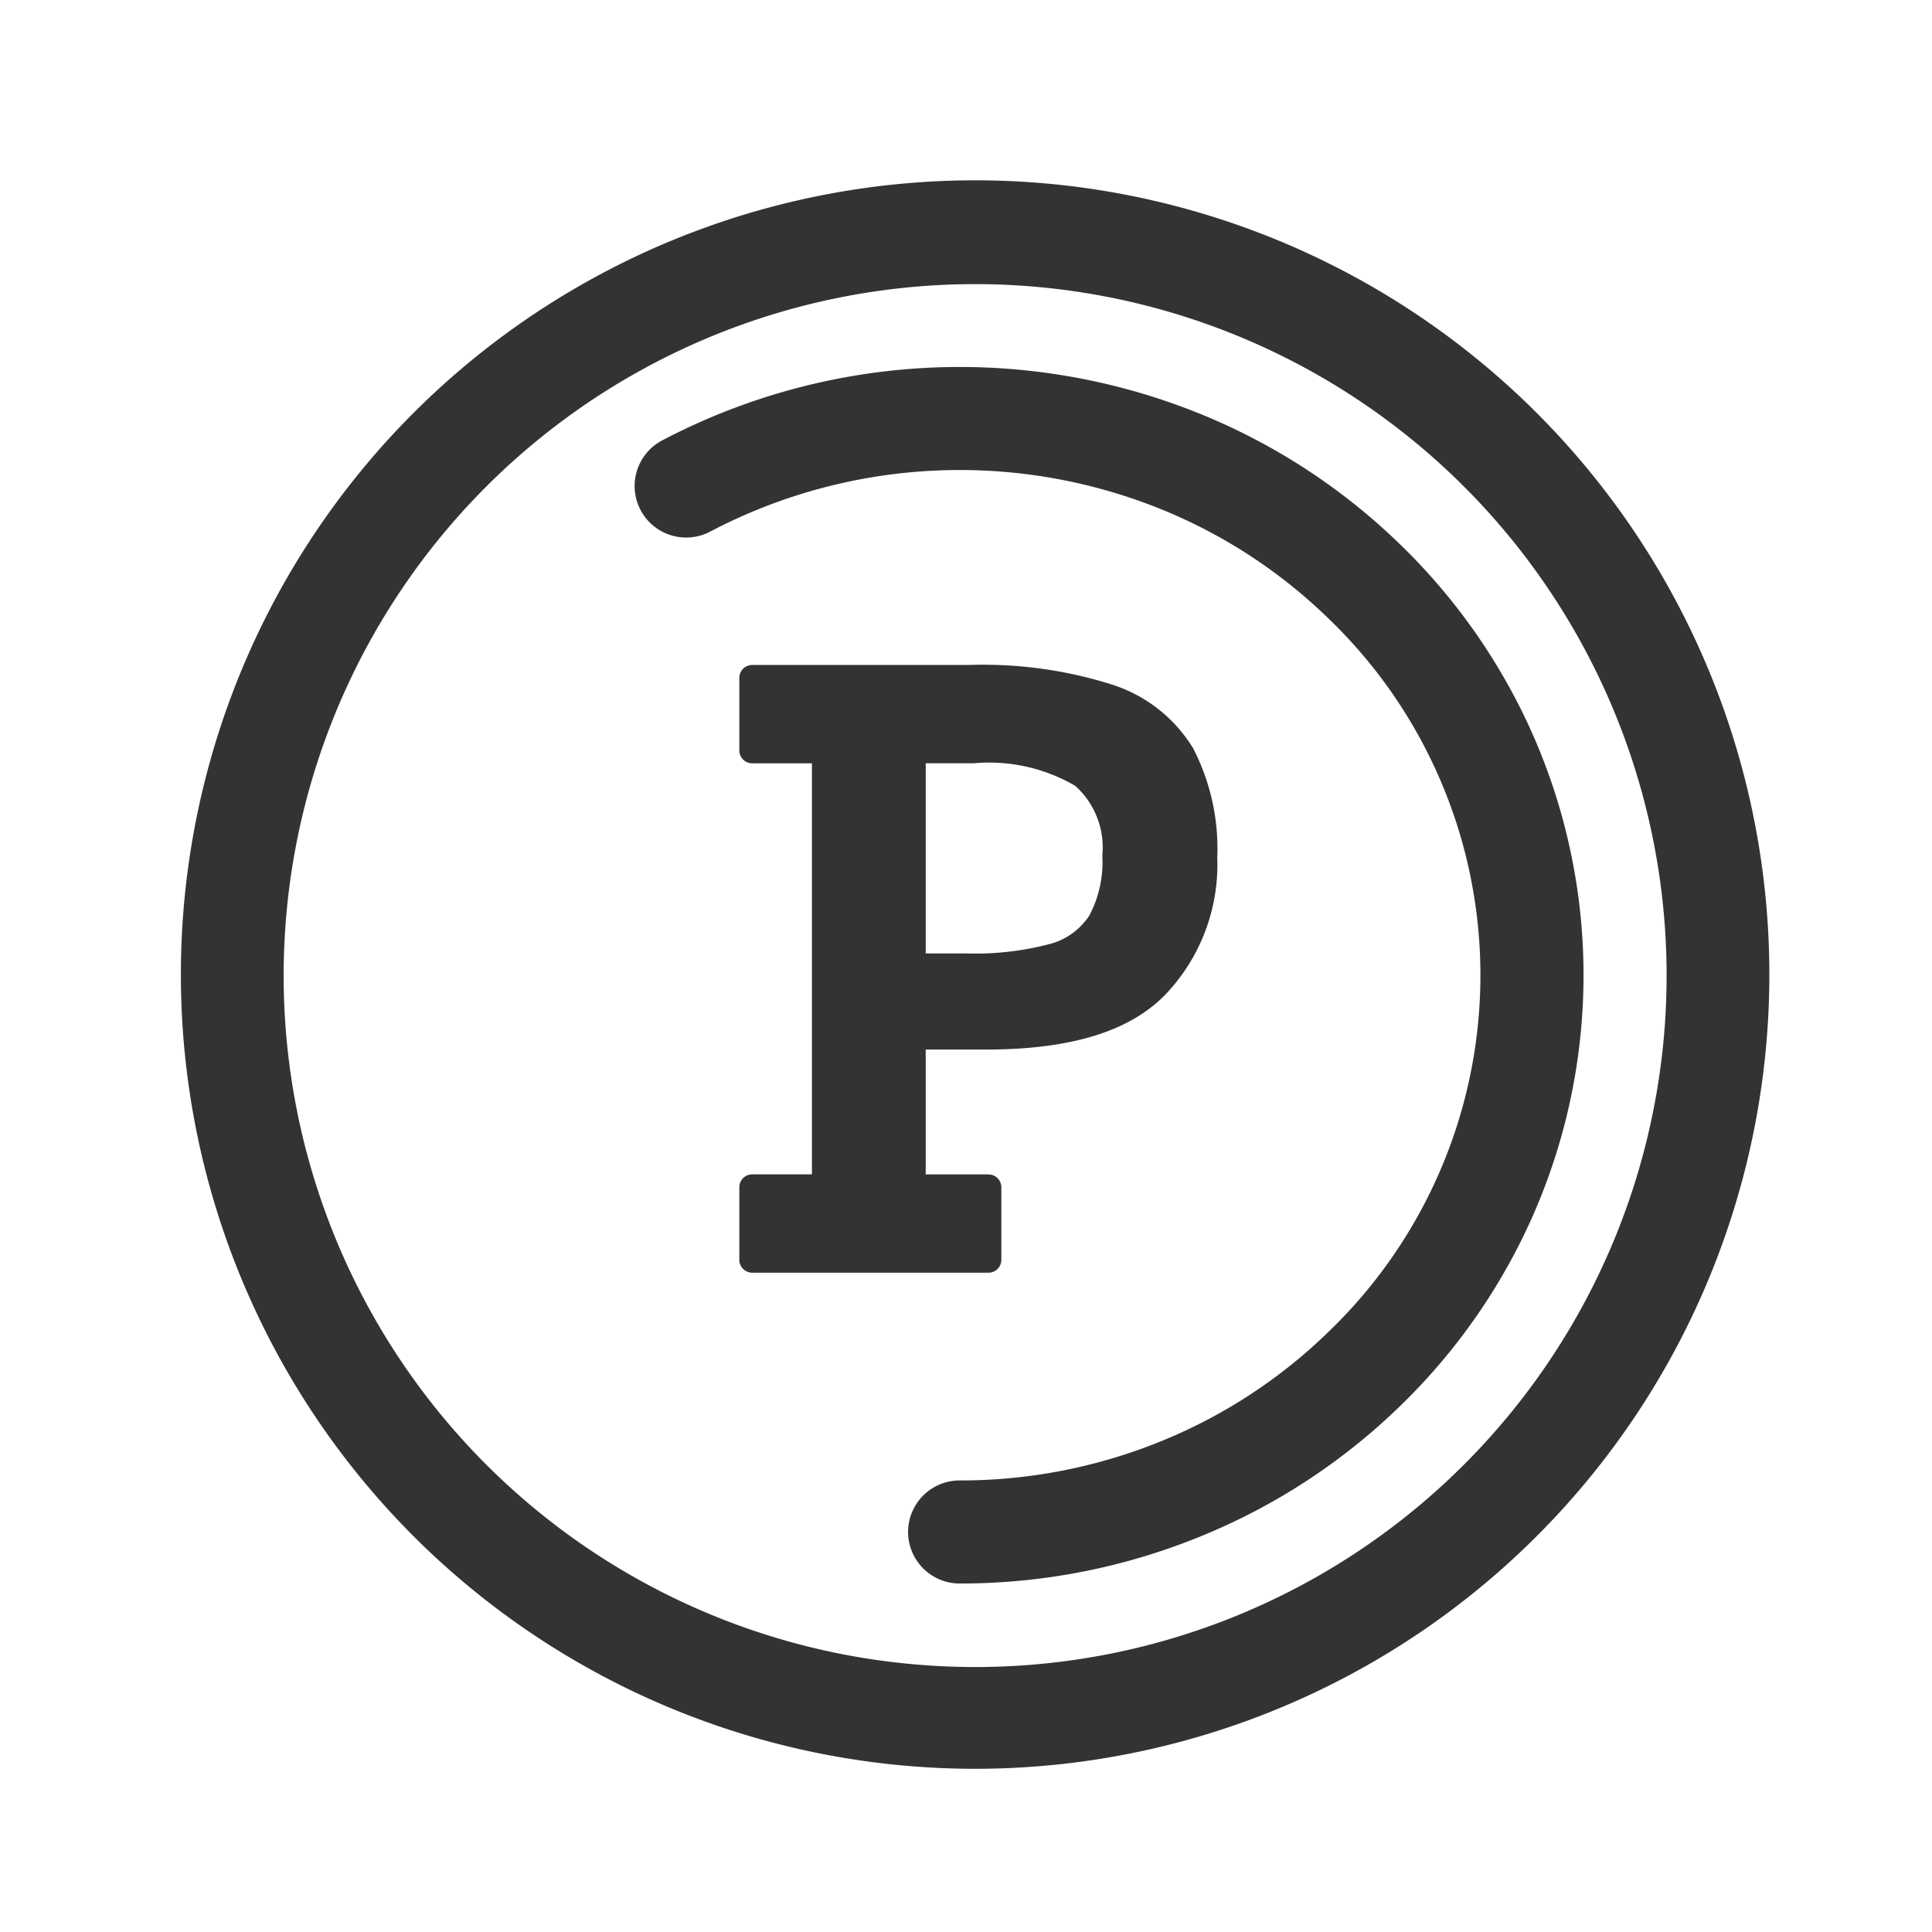
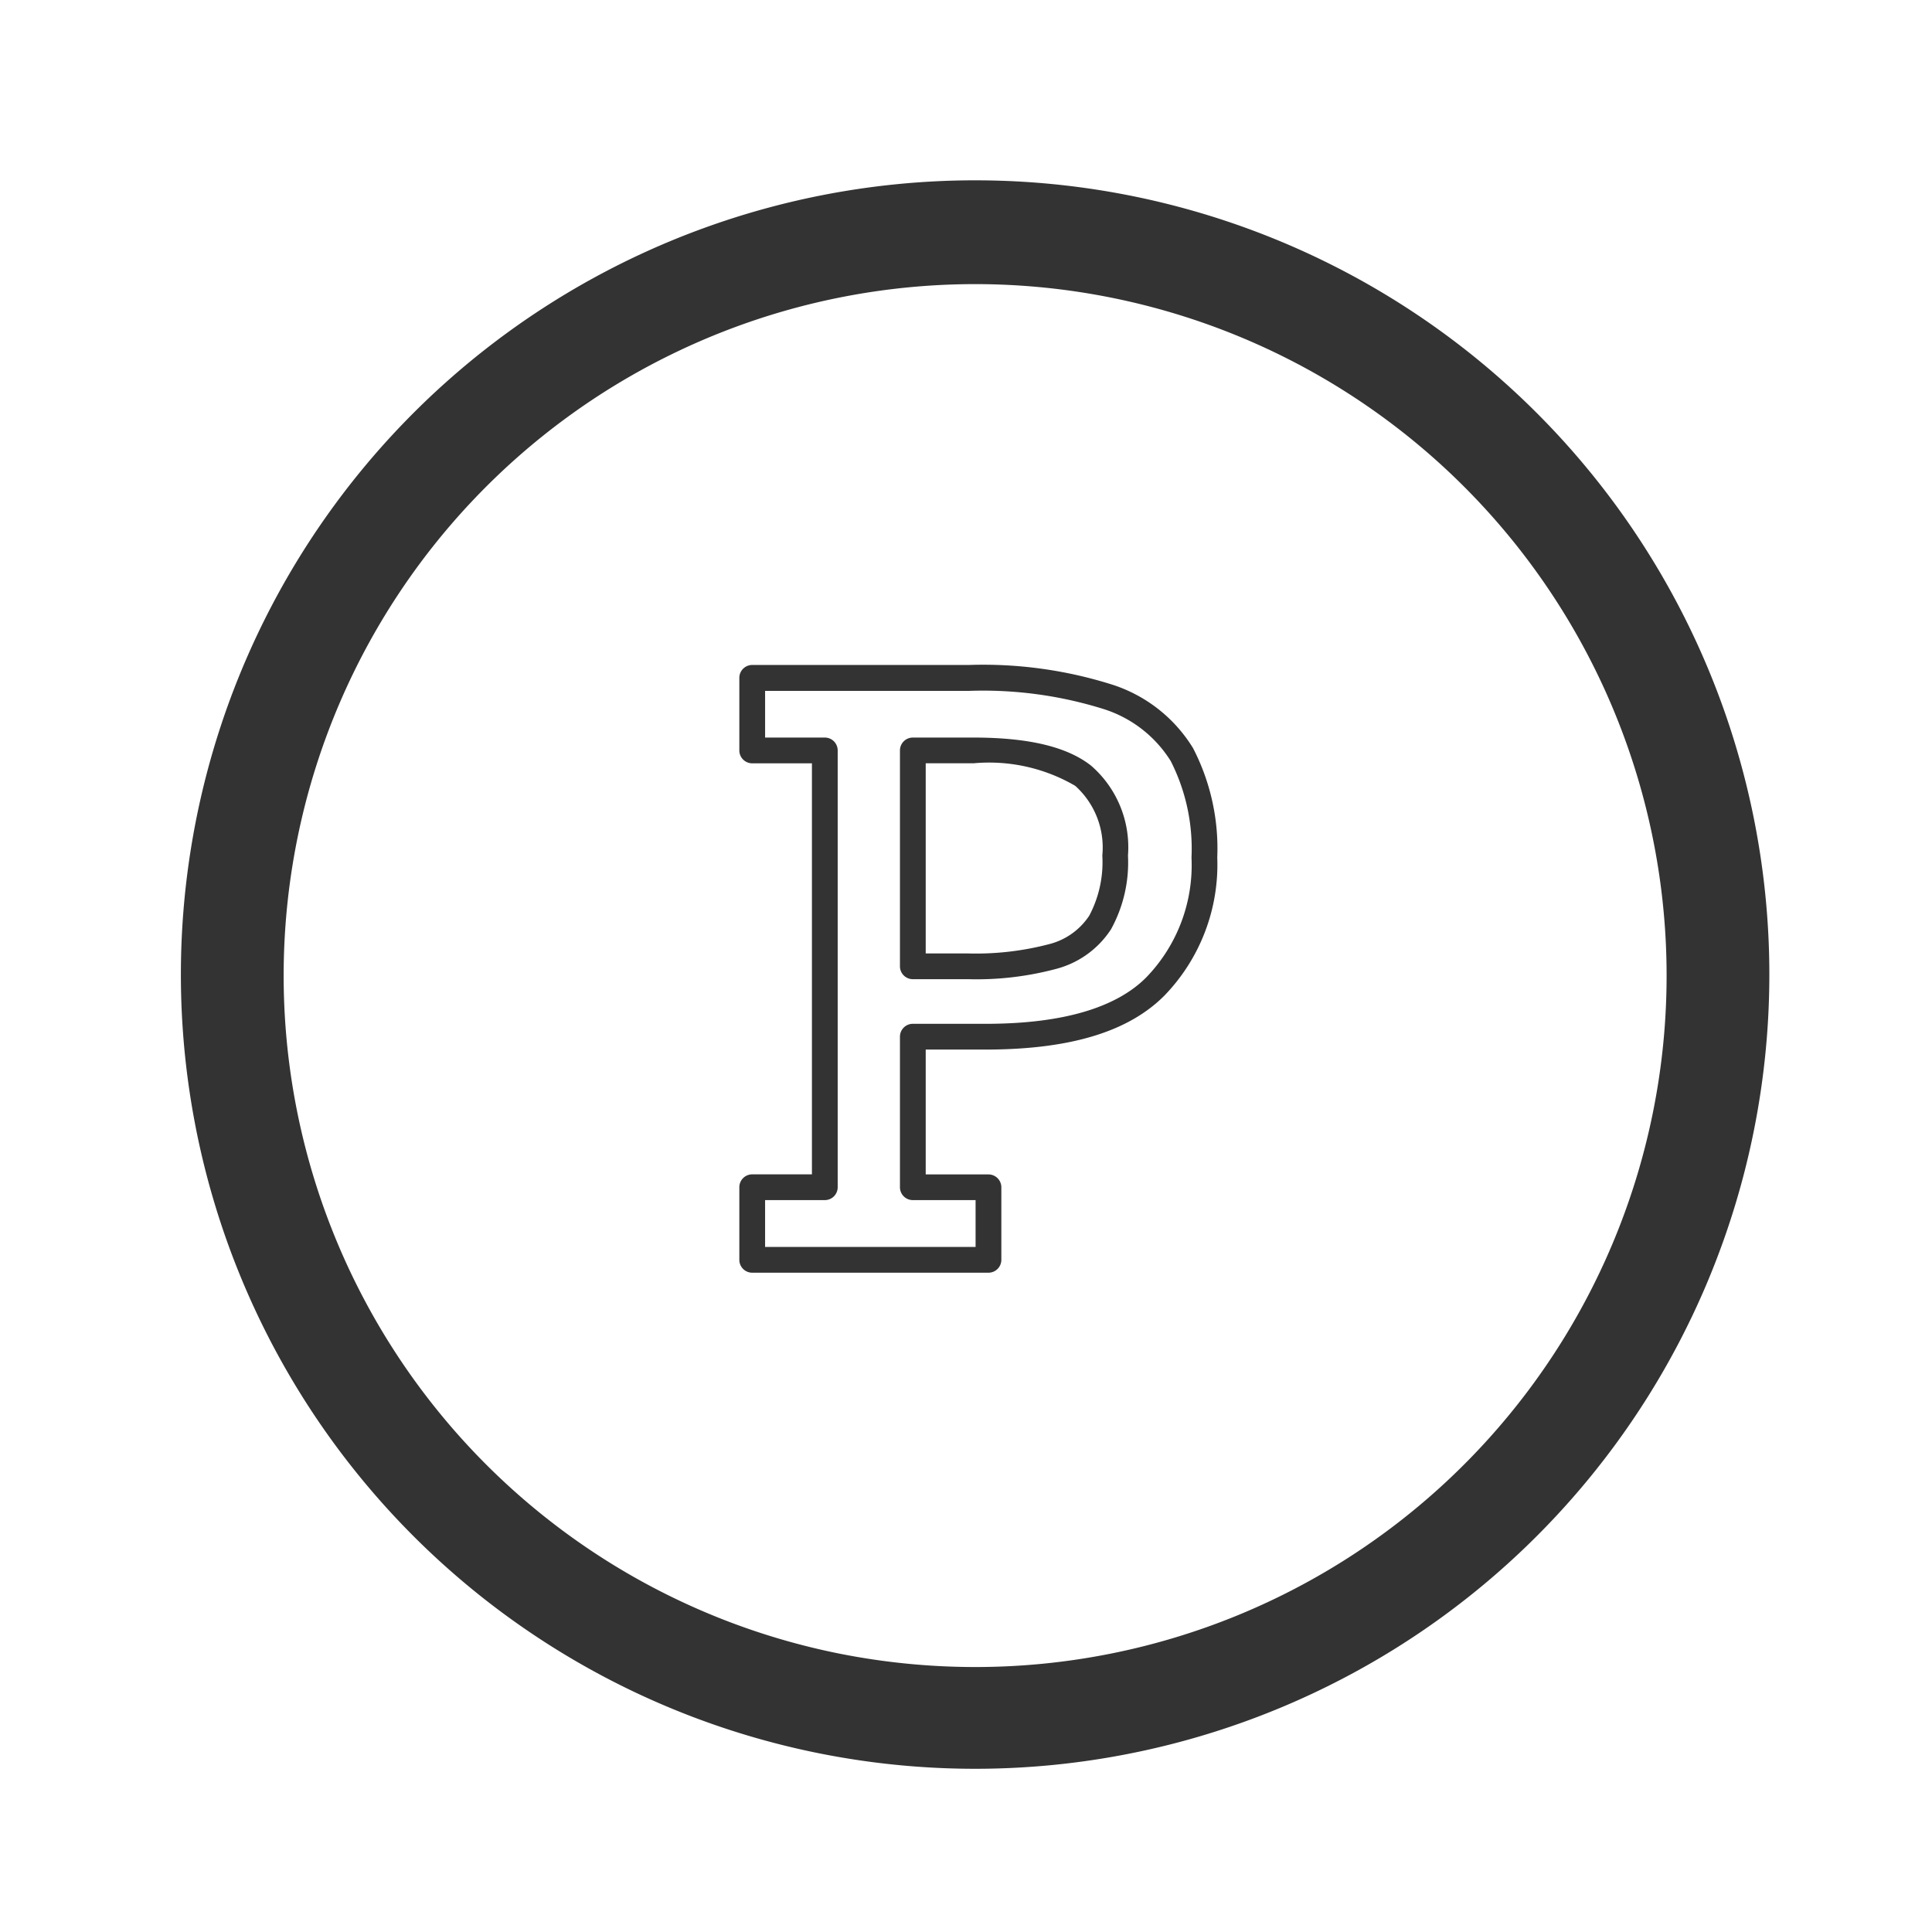
<svg xmlns="http://www.w3.org/2000/svg" width="75" height="75" viewBox="0 0 75 75">
  <g id="グループ_2884" data-name="グループ 2884" transform="translate(-923 -4460)">
    <g id="グループ_2386" data-name="グループ 2386" transform="translate(146 2987.879)">
      <g id="グループ_2258" data-name="グループ 2258" transform="translate(786 1481.121)">
        <path id="パス_4038" data-name="パス 4038" d="M29.357-1.5a30.832,30.832,0,1,1-6.021.593A30.891,30.891,0,0,1,29.357-1.5Zm0,57.714a26.832,26.832,0,0,0,10.278-2.045A26.843,26.843,0,1,0,24.118,55.7,27.067,27.067,0,0,0,29.357,56.214Z" transform="translate(-0.5 -0.5)" fill="#333" />
-         <path id="パス_4039" data-name="パス 4039" d="M18.113,48.6a2,2,0,1,1,0-4A20.624,20.624,0,0,0,26,43.05a20.193,20.193,0,0,0,6.428-4.215,19.2,19.2,0,0,0,0-27.7A20.193,20.193,0,0,0,26,6.923a20.834,20.834,0,0,0-17.565.84A2,2,0,1,1,6.56,4.229,24.834,24.834,0,0,1,27.522,3.224a24.175,24.175,0,0,1,7.7,5.047,23.5,23.5,0,0,1,5.2,7.506,23.142,23.142,0,0,1,0,18.419,23.5,23.5,0,0,1-5.2,7.506,24.175,24.175,0,0,1-7.7,5.047A24.6,24.6,0,0,1,18.113,48.6Z" transform="translate(10.139 3.871)" fill="#333" />
-         <path id="パス_4040" data-name="パス 4040" d="M22.6,14.268a3.708,3.708,0,0,0-1.242-3.1,7.032,7.032,0,0,0-4.259-.983H14.75v8.38h2.114a11.591,11.591,0,0,0,3.327-.383,3.142,3.142,0,0,0,1.83-1.318,4.889,4.889,0,0,0,.582-2.6m3.465.073a6.8,6.8,0,0,1-1.9,5.005c-1.273,1.283-3.417,1.931-6.449,1.951H14.75v5.847h2.936v2.818H8.515V27.144h2.818V10.188H8.515V7.37h8.408a16.066,16.066,0,0,1,5.406.736A5.228,5.228,0,0,1,25.2,10.346a7.962,7.962,0,0,1,.872,3.995" transform="translate(11.686 9.944)" fill="#333" />
        <path id="パス_4040_-_アウトライン" data-name="パス 4040 - アウトライン" d="M17.686,30.462H8.515a.5.5,0,0,1-.5-.5V27.144a.5.5,0,0,1,.5-.5h2.318V10.688H8.515a.5.5,0,0,1-.5-.5V7.37a.5.5,0,0,1,.5-.5h8.408a16.62,16.62,0,0,1,5.579.767A5.733,5.733,0,0,1,25.629,10.1a8.48,8.48,0,0,1,.939,4.245A7.311,7.311,0,0,1,24.521,19.7c-1.38,1.391-3.6,2.077-6.8,2.1H15.25v4.847h2.436a.5.5,0,0,1,.5.5v2.818A.5.5,0,0,1,17.686,30.462Zm-8.671-1h8.171V27.644H14.75a.5.5,0,0,1-.5-.5V21.3a.5.5,0,0,1,.5-.5h2.966c2.875-.019,4.927-.626,6.094-1.8a6.265,6.265,0,0,0,1.758-4.653,7.519,7.519,0,0,0-.805-3.745,4.766,4.766,0,0,0-2.607-2.021,15.672,15.672,0,0,0-5.234-.705H9.015V9.688h2.318a.5.5,0,0,1,.5.5V27.144a.5.5,0,0,1-.5.5H9.015Zm7.85-10.394H14.75a.5.5,0,0,1-.5-.5v-8.38a.5.5,0,0,1,.5-.5H17.1c2.142,0,3.637.357,4.569,1.09a4.194,4.194,0,0,1,1.433,3.49,5.383,5.383,0,0,1-.659,2.864,3.641,3.641,0,0,1-2.106,1.53A11.971,11.971,0,0,1,16.865,19.067Zm-1.615-1h1.615a11.194,11.194,0,0,0,3.179-.361A2.64,2.64,0,0,0,21.6,16.6a4.438,4.438,0,0,0,.506-2.333,3.215,3.215,0,0,0-1.052-2.705,6.632,6.632,0,0,0-3.949-.875H15.25Z" transform="translate(11.686 9.944)" fill="#333" />
      </g>
    </g>
-     <rect id="長方形_1871" data-name="長方形 1871" width="75" height="75" transform="translate(923 4460)" fill="none" />
  </g>
</svg>